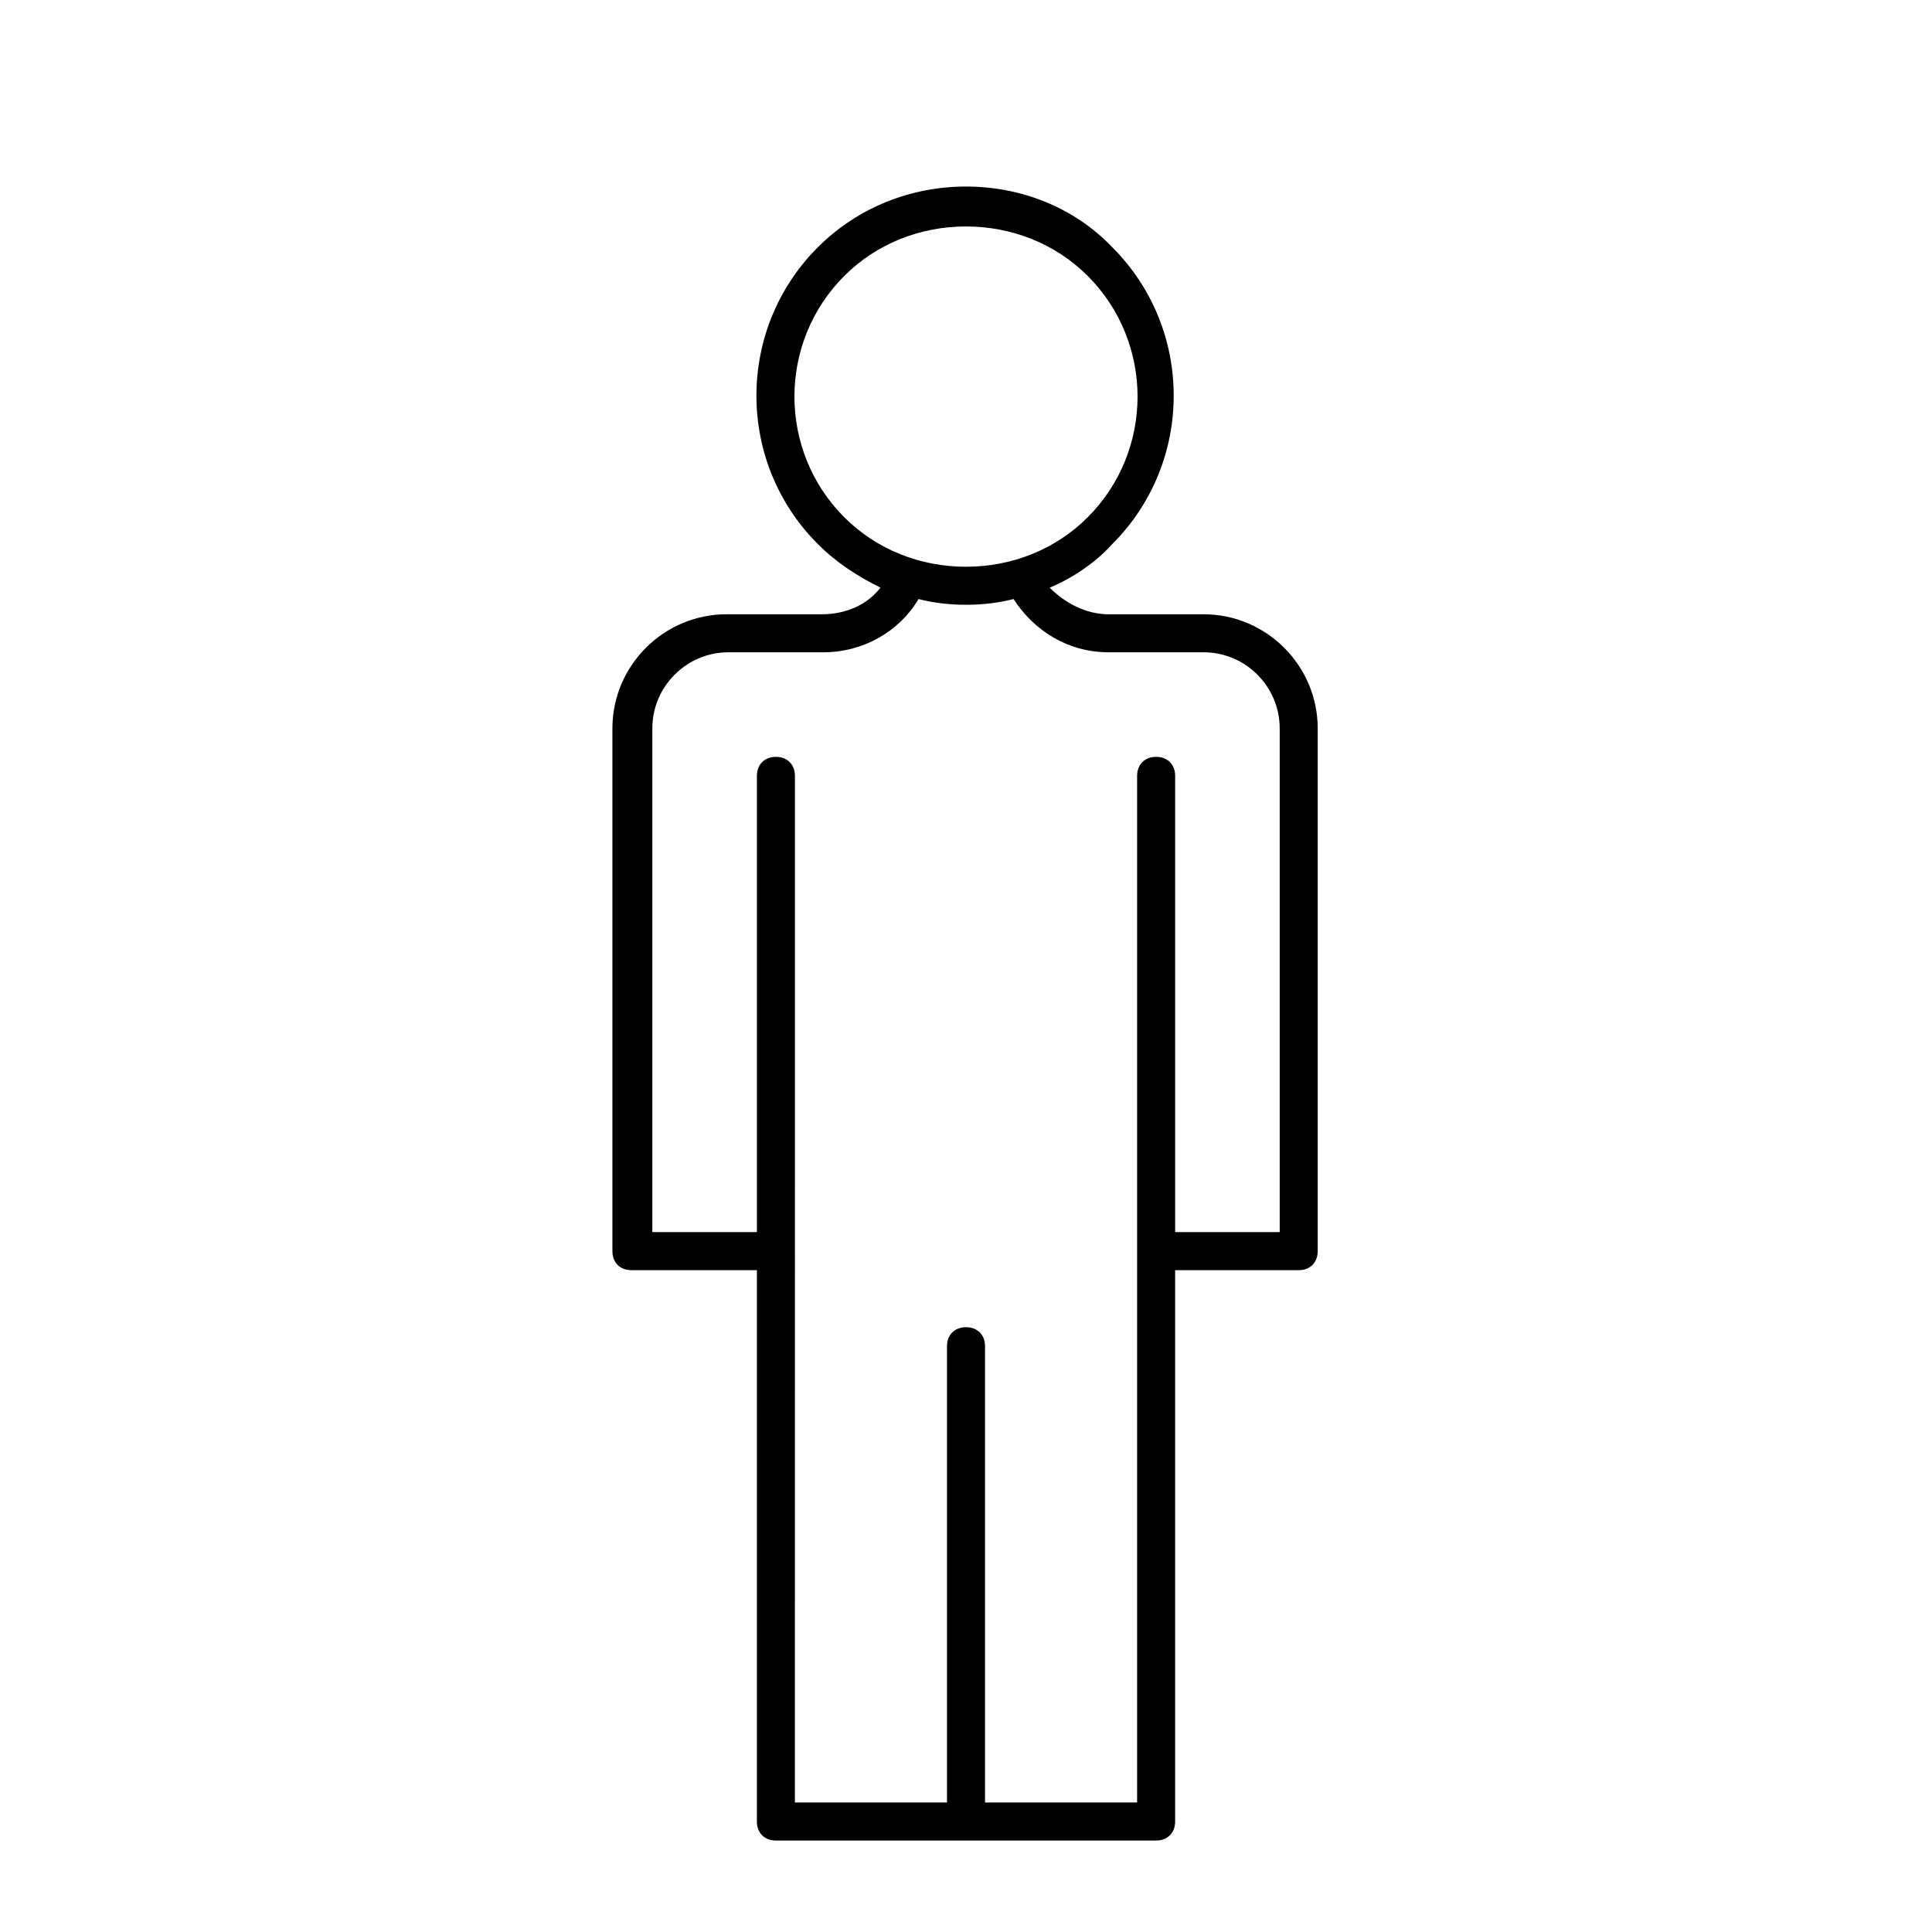
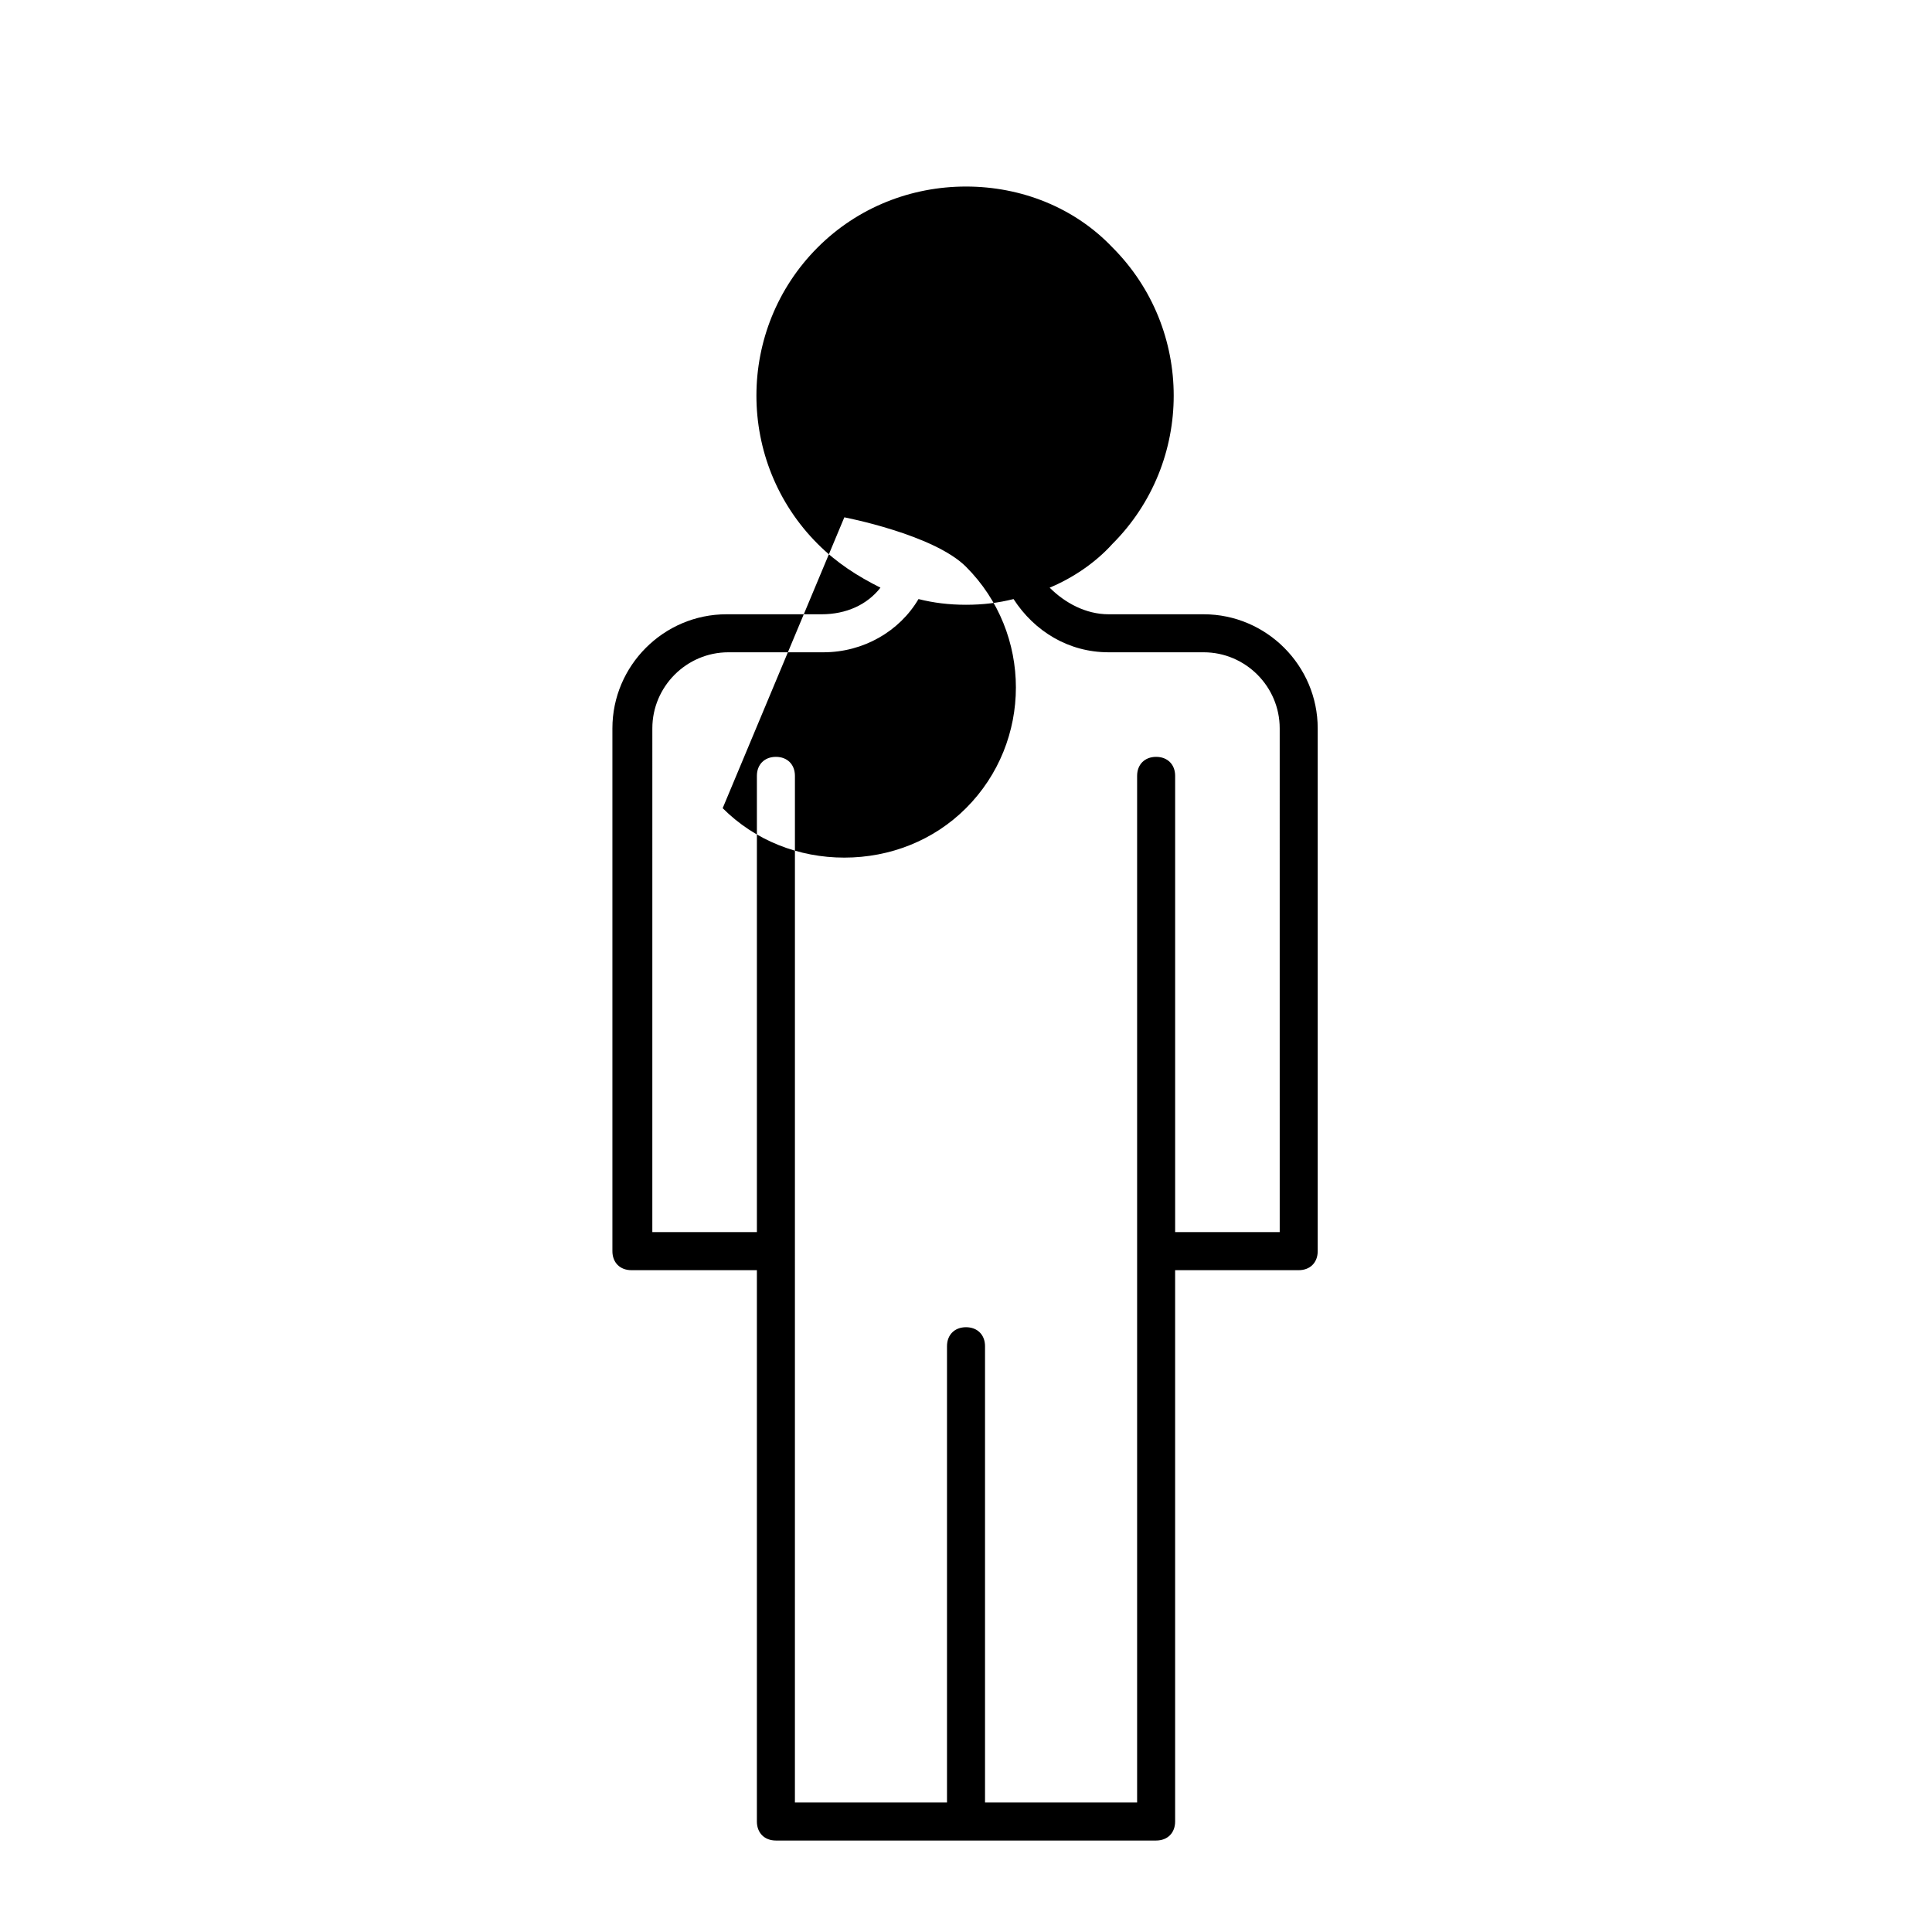
<svg xmlns="http://www.w3.org/2000/svg" fill="#000000" width="800px" height="800px" version="1.1" viewBox="144 144 512 512">
-   <path d="m462.98 306.79h-25.191c-6.047 0-11.586-3.023-15.617-7.055 6.047-2.519 12.09-6.551 16.625-11.586 21.664-21.664 21.664-56.93 0-78.594-10.078-10.582-24.184-16.121-38.793-16.121s-28.719 5.543-39.297 16.121c-21.664 21.664-21.664 56.93 0 78.594 5.039 5.039 10.578 8.566 16.625 11.586-3.527 4.535-9.07 7.055-15.617 7.055h-25.191c-16.625 0-30.23 13.602-30.23 30.23v138.55c0 3.023 2.016 5.039 5.039 5.039h33.25v146.11c0 3.023 2.016 5.039 5.039 5.039h100.76c3.023 0 5.039-2.016 5.039-5.039v-146.11h32.746c3.023 0 5.039-2.016 5.039-5.039v-138.55c0-16.625-13.602-30.23-30.227-30.23zm-95.223-25.695c-17.633-17.633-17.633-46.352 0-63.984 8.566-8.566 20.152-13.098 32.242-13.098s23.68 4.535 32.242 13.098c17.633 17.633 17.633 46.352 0 63.984-8.566 8.566-20.152 13.098-32.242 13.098-12.09 0.004-23.676-4.531-32.242-13.098zm115.38 189.43h-27.711v-120.91c0-3.023-2.016-5.039-5.039-5.039-3.023 0-5.039 2.016-5.039 5.039v272.06h-40.305v-120.91c0-3.023-2.016-5.039-5.039-5.039-3.023 0-5.039 2.016-5.039 5.039v120.91h-40.305l0.004-272.06c0-3.023-2.016-5.039-5.039-5.039-3.023 0-5.039 2.016-5.039 5.039v120.91h-27.711l0.004-133.51c0-11.082 9.07-20.152 20.152-20.152h25.191c10.578 0 20.152-5.543 25.191-14.105 4.031 1.008 8.062 1.512 12.594 1.512 4.535 0 8.566-0.504 12.594-1.512 5.543 8.566 14.609 14.105 25.191 14.105h25.191c11.082 0 20.152 9.07 20.152 20.152z" />
+   <path d="m462.98 306.79h-25.191c-6.047 0-11.586-3.023-15.617-7.055 6.047-2.519 12.09-6.551 16.625-11.586 21.664-21.664 21.664-56.93 0-78.594-10.078-10.582-24.184-16.121-38.793-16.121s-28.719 5.543-39.297 16.121c-21.664 21.664-21.664 56.93 0 78.594 5.039 5.039 10.578 8.566 16.625 11.586-3.527 4.535-9.07 7.055-15.617 7.055h-25.191c-16.625 0-30.23 13.602-30.23 30.23v138.55c0 3.023 2.016 5.039 5.039 5.039h33.25v146.11c0 3.023 2.016 5.039 5.039 5.039h100.76c3.023 0 5.039-2.016 5.039-5.039v-146.11h32.746c3.023 0 5.039-2.016 5.039-5.039v-138.55c0-16.625-13.602-30.23-30.227-30.23zm-95.223-25.695s23.68 4.535 32.242 13.098c17.633 17.633 17.633 46.352 0 63.984-8.566 8.566-20.152 13.098-32.242 13.098-12.09 0.004-23.676-4.531-32.242-13.098zm115.38 189.43h-27.711v-120.91c0-3.023-2.016-5.039-5.039-5.039-3.023 0-5.039 2.016-5.039 5.039v272.06h-40.305v-120.91c0-3.023-2.016-5.039-5.039-5.039-3.023 0-5.039 2.016-5.039 5.039v120.91h-40.305l0.004-272.06c0-3.023-2.016-5.039-5.039-5.039-3.023 0-5.039 2.016-5.039 5.039v120.91h-27.711l0.004-133.51c0-11.082 9.07-20.152 20.152-20.152h25.191c10.578 0 20.152-5.543 25.191-14.105 4.031 1.008 8.062 1.512 12.594 1.512 4.535 0 8.566-0.504 12.594-1.512 5.543 8.566 14.609 14.105 25.191 14.105h25.191c11.082 0 20.152 9.07 20.152 20.152z" />
</svg>